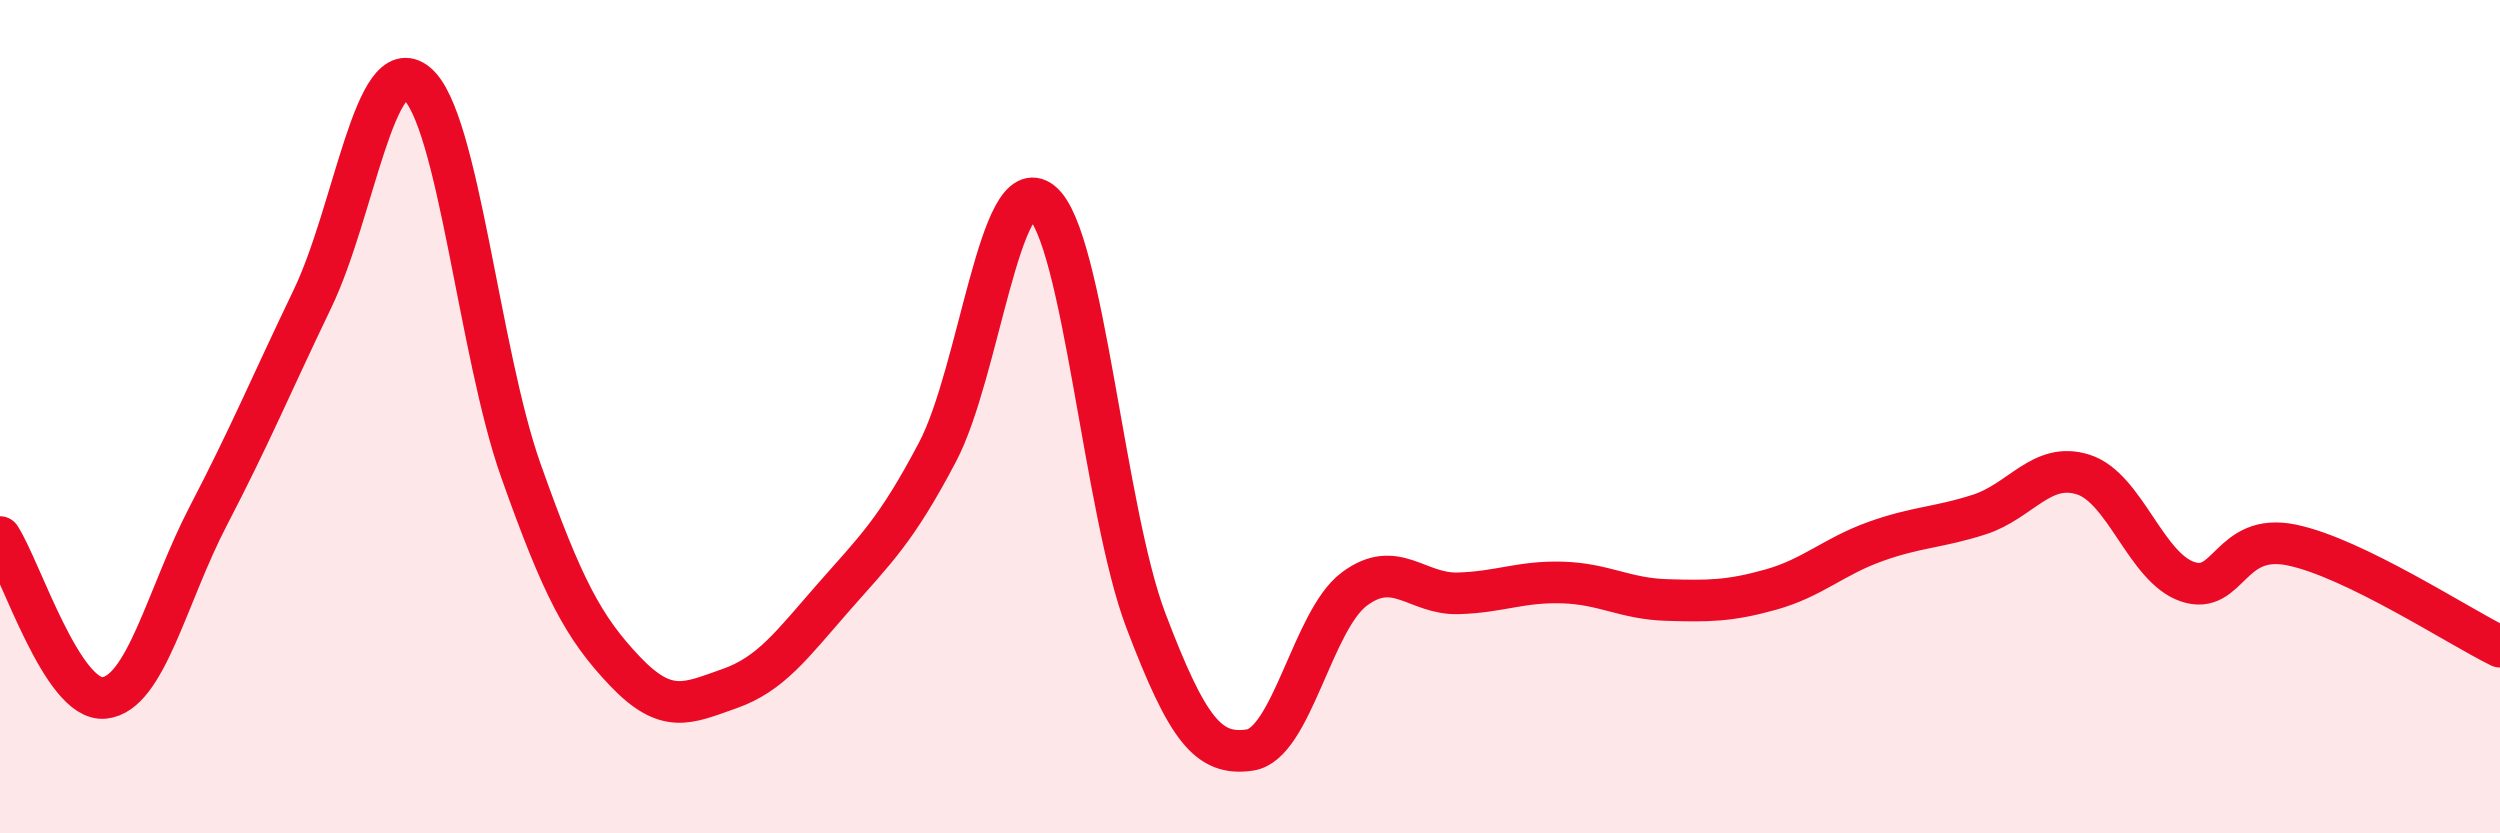
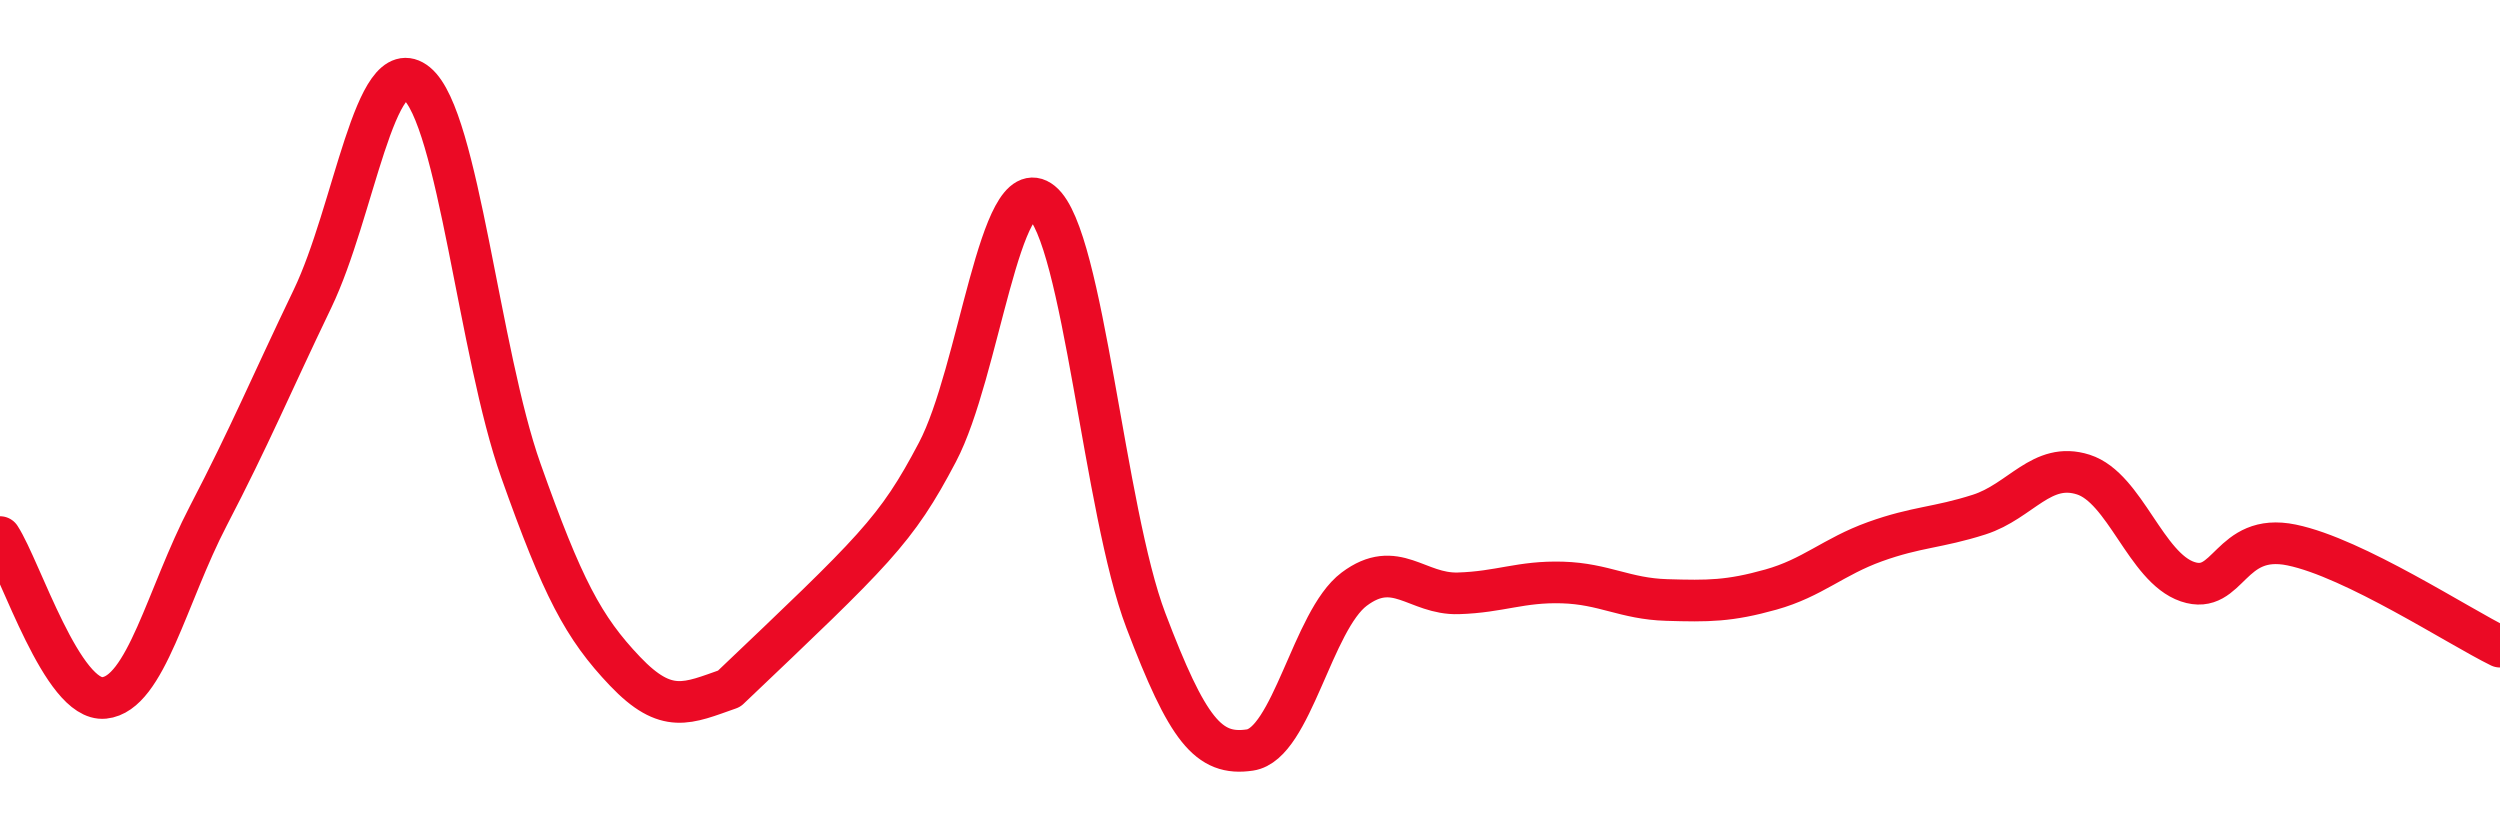
<svg xmlns="http://www.w3.org/2000/svg" width="60" height="20" viewBox="0 0 60 20">
-   <path d="M 0,12.89 C 0.5,13.66 1.5,16.85 2.5,16.75 C 3.5,16.65 4,14.3 5,12.38 C 6,10.46 6.5,9.25 7.5,7.17 C 8.5,5.09 9,1.18 10,2 C 11,2.82 11.5,8.47 12.5,11.29 C 13.5,14.11 14,15.06 15,16.11 C 16,17.16 16.5,16.88 17.5,16.53 C 18.5,16.18 19,15.48 20,14.34 C 21,13.2 21.5,12.75 22.5,10.85 C 23.5,8.95 24,4.04 25,4.85 C 26,5.66 26.5,12.26 27.5,14.89 C 28.5,17.52 29,18.15 30,18 C 31,17.85 31.5,14.89 32.5,14.14 C 33.5,13.39 34,14.27 35,14.24 C 36,14.21 36.5,13.95 37.5,13.98 C 38.5,14.01 39,14.37 40,14.4 C 41,14.43 41.5,14.43 42.5,14.15 C 43.5,13.87 44,13.36 45,13 C 46,12.64 46.5,12.67 47.5,12.35 C 48.5,12.03 49,11.07 50,11.39 C 51,11.71 51.5,13.62 52.5,13.96 C 53.5,14.3 53.5,12.77 55,13.08 C 56.5,13.39 59,15.03 60,15.52L60 20L0 20Z" fill="#EB0A25" opacity="0.1" stroke-linecap="round" stroke-linejoin="round" />
-   <path d="M 0,12.89 C 0.5,13.66 1.5,16.85 2.5,16.75 C 3.5,16.65 4,14.3 5,12.38 C 6,10.46 6.5,9.25 7.5,7.17 C 8.5,5.09 9,1.18 10,2 C 11,2.82 11.5,8.47 12.5,11.29 C 13.5,14.11 14,15.06 15,16.11 C 16,17.16 16.5,16.88 17.5,16.53 C 18.5,16.18 19,15.48 20,14.34 C 21,13.2 21.5,12.75 22.5,10.85 C 23.5,8.95 24,4.04 25,4.85 C 26,5.66 26.5,12.26 27.5,14.89 C 28.5,17.52 29,18.15 30,18 C 31,17.85 31.5,14.89 32.5,14.14 C 33.5,13.39 34,14.27 35,14.24 C 36,14.21 36.5,13.95 37.5,13.98 C 38.5,14.01 39,14.37 40,14.4 C 41,14.43 41.5,14.43 42.5,14.15 C 43.5,13.87 44,13.36 45,13 C 46,12.64 46.5,12.67 47.5,12.35 C 48.5,12.03 49,11.07 50,11.39 C 51,11.71 51.5,13.62 52.5,13.96 C 53.5,14.3 53.5,12.77 55,13.08 C 56.5,13.39 59,15.03 60,15.52" stroke="#EB0A25" stroke-width="1" fill="none" stroke-linecap="round" stroke-linejoin="round" />
+   <path d="M 0,12.89 C 0.5,13.66 1.5,16.85 2.5,16.75 C 3.5,16.65 4,14.3 5,12.38 C 6,10.46 6.5,9.25 7.5,7.17 C 8.5,5.09 9,1.18 10,2 C 11,2.82 11.5,8.47 12.5,11.29 C 13.5,14.11 14,15.06 15,16.11 C 16,17.16 16.5,16.88 17.5,16.53 C 21,13.2 21.5,12.75 22.5,10.85 C 23.5,8.95 24,4.04 25,4.85 C 26,5.66 26.5,12.26 27.5,14.89 C 28.5,17.52 29,18.15 30,18 C 31,17.85 31.5,14.89 32.5,14.14 C 33.5,13.39 34,14.27 35,14.24 C 36,14.21 36.5,13.95 37.5,13.98 C 38.5,14.01 39,14.37 40,14.4 C 41,14.43 41.5,14.43 42.5,14.15 C 43.5,13.87 44,13.36 45,13 C 46,12.64 46.5,12.67 47.5,12.35 C 48.5,12.03 49,11.07 50,11.39 C 51,11.71 51.5,13.62 52.5,13.96 C 53.5,14.3 53.5,12.77 55,13.08 C 56.5,13.39 59,15.03 60,15.52" stroke="#EB0A25" stroke-width="1" fill="none" stroke-linecap="round" stroke-linejoin="round" />
</svg>